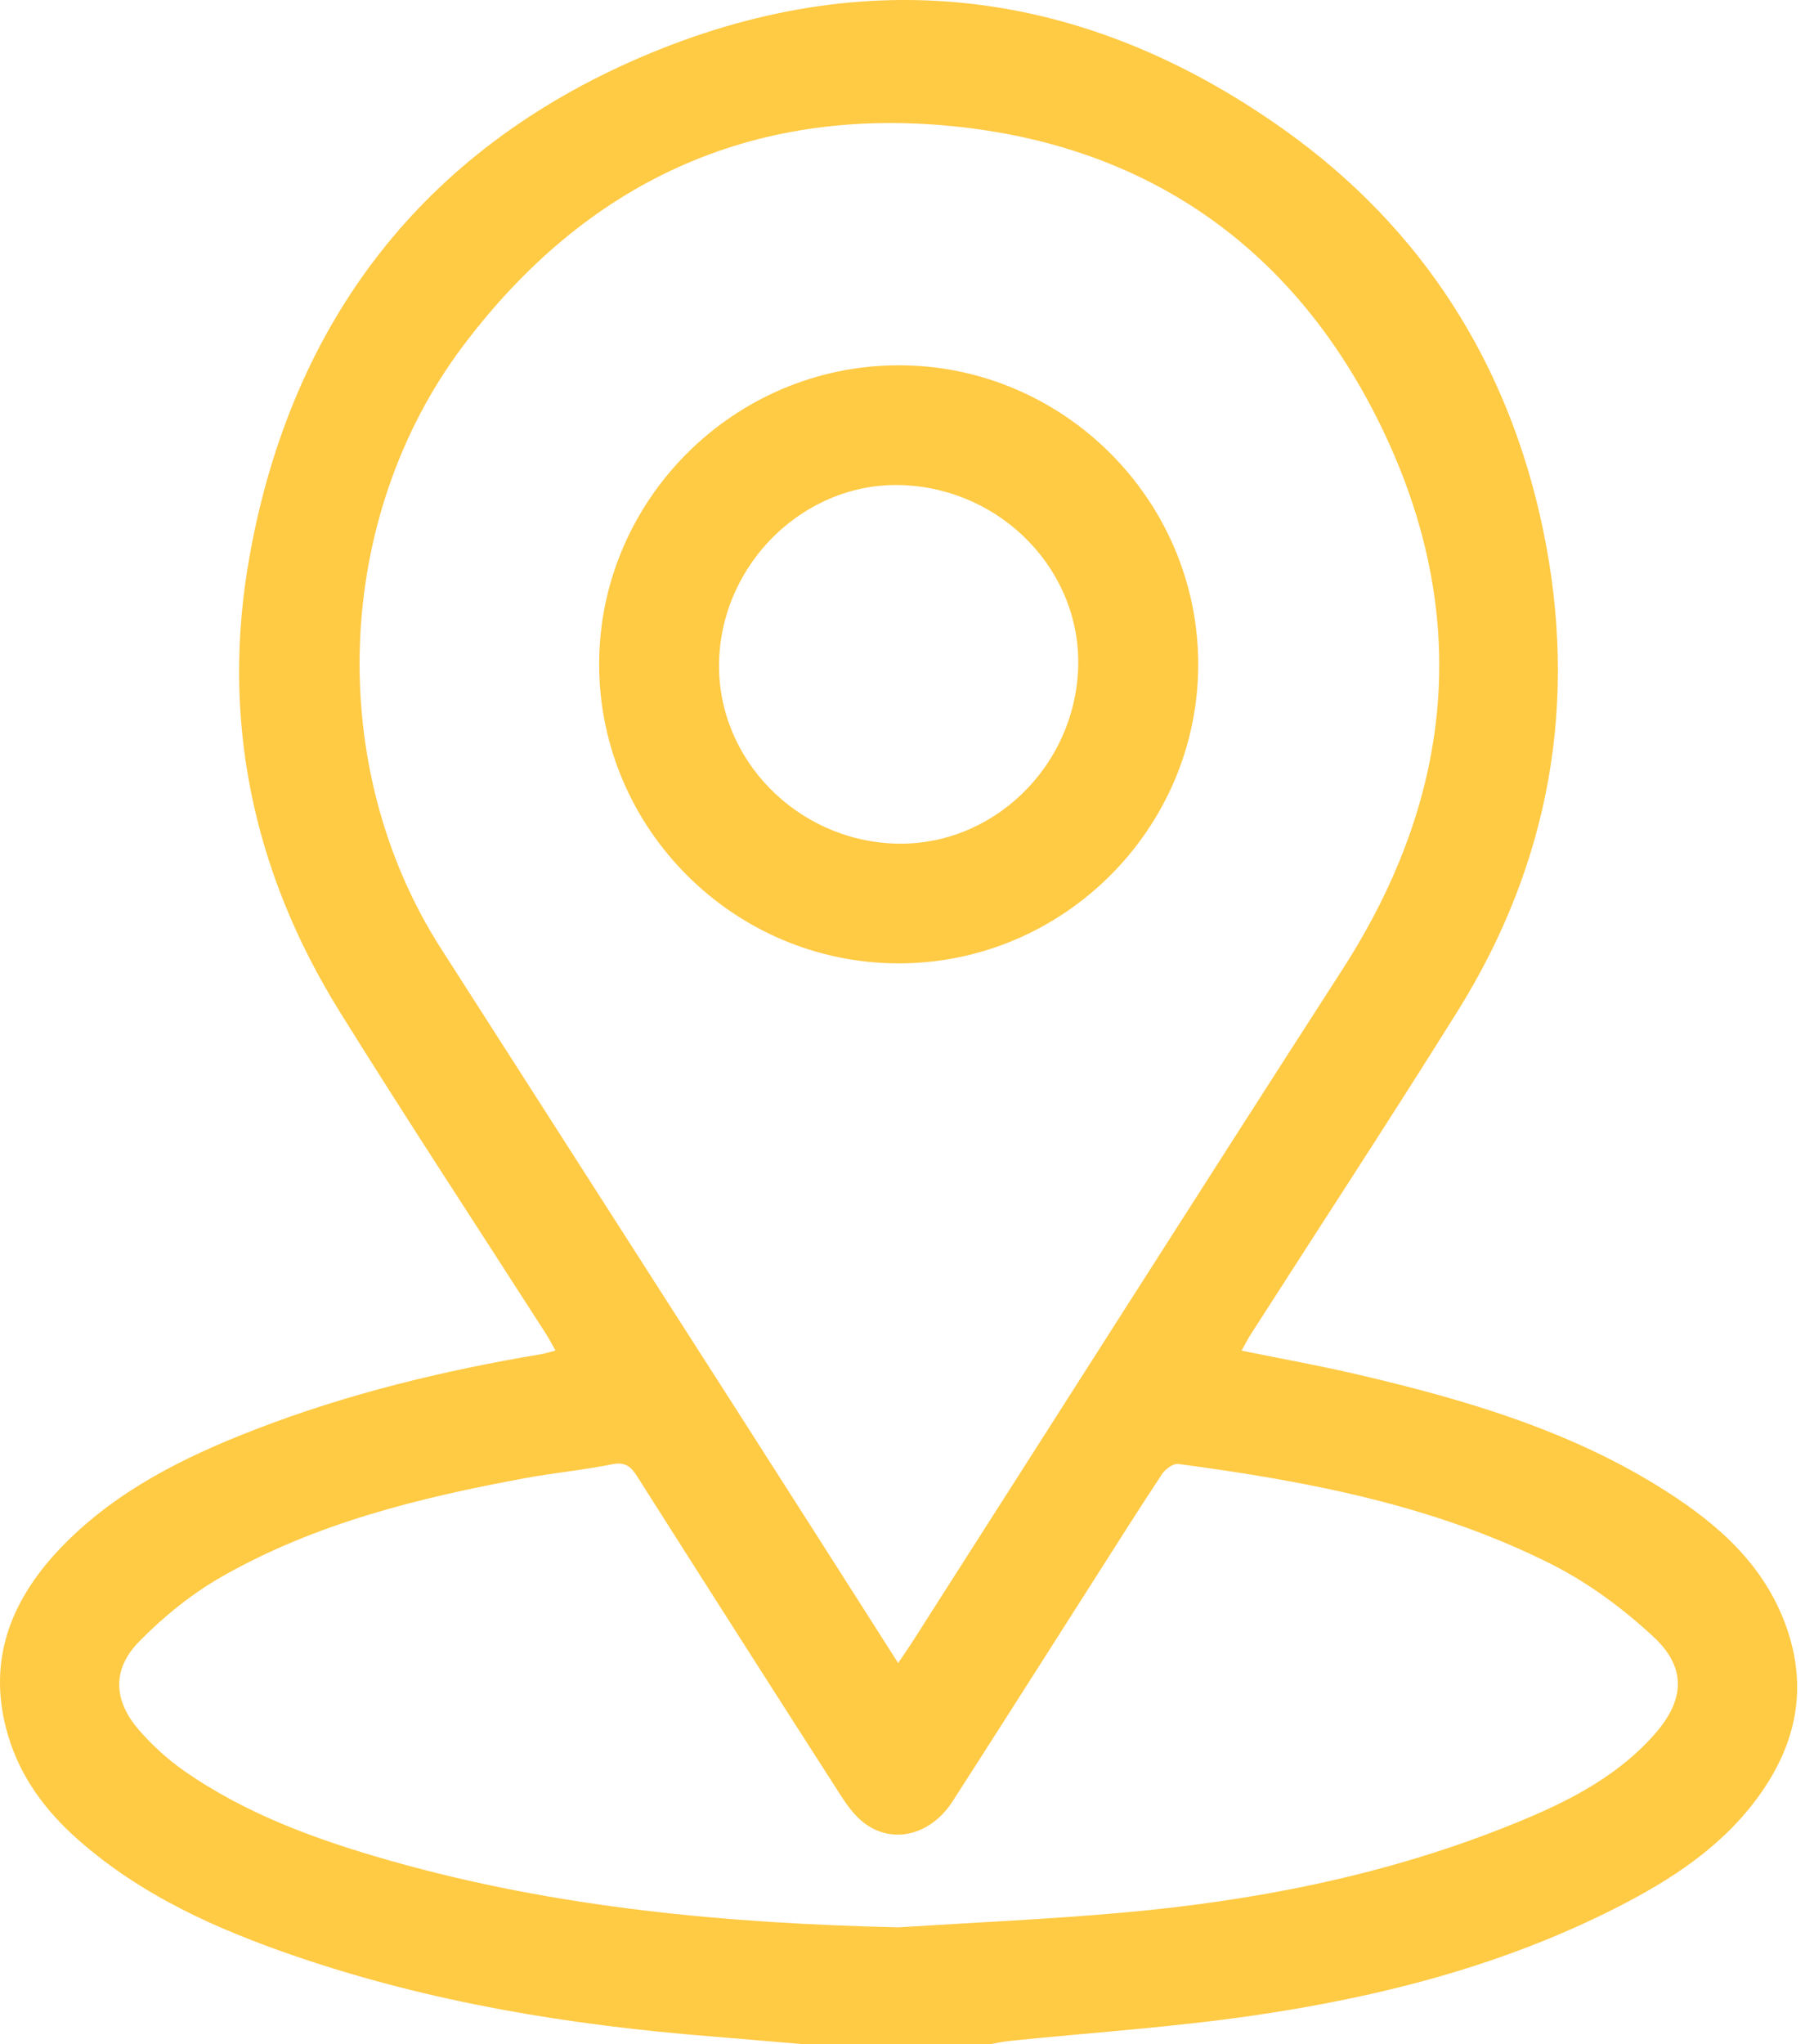
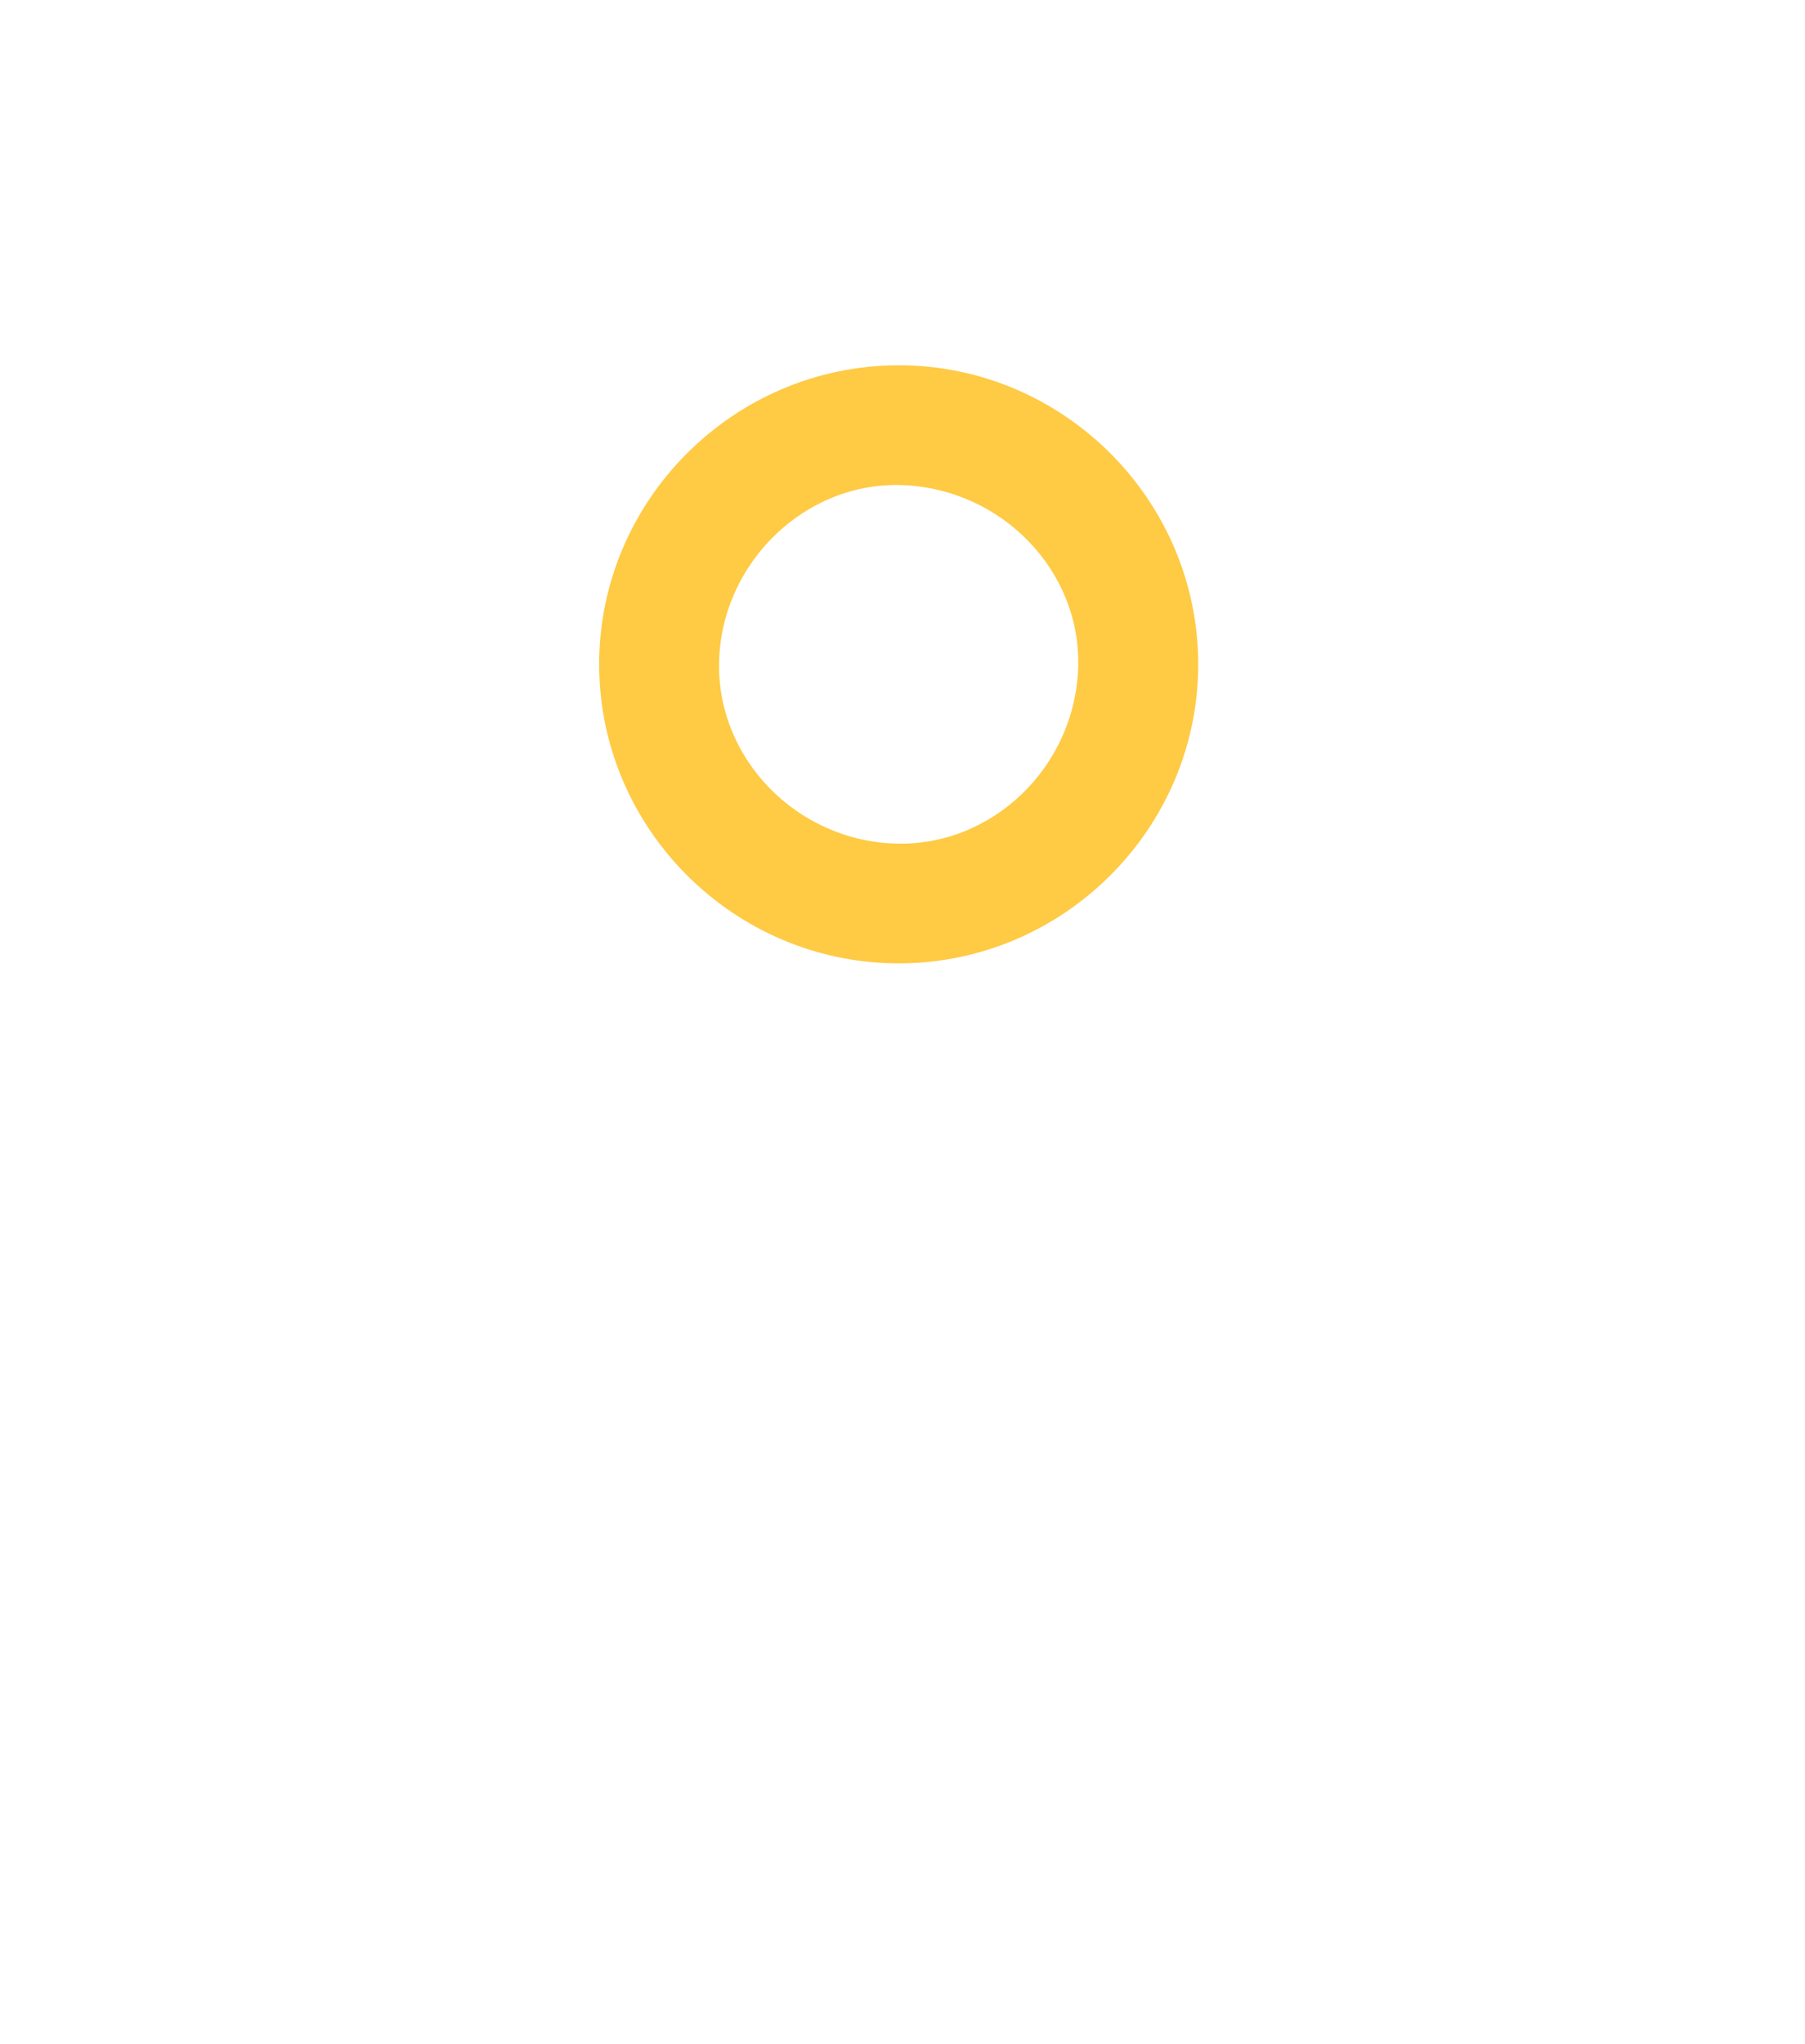
<svg xmlns="http://www.w3.org/2000/svg" width="53" height="60" viewBox="0 0 53 60" fill="none">
-   <path d="M23.569 60C22.678 59.925 21.785 59.846 20.894 59.774C16.735 59.444 12.64 58.776 8.68 57.42C6.359 56.625 4.137 55.633 2.275 53.983C1.338 53.152 0.608 52.174 0.244 50.963C-0.426 48.736 0.335 46.898 1.888 45.325C3.455 43.737 5.415 42.765 7.466 41.97C10.187 40.915 13.009 40.231 15.883 39.749C16.012 39.727 16.138 39.686 16.311 39.642C16.204 39.453 16.128 39.302 16.037 39.16C14.015 36.008 11.955 32.879 9.977 29.699C7.415 25.577 6.469 21.083 7.333 16.301C8.573 9.428 12.424 4.421 18.827 1.675C25.425 -1.154 31.828 -0.37 37.699 3.804C41.768 6.697 44.298 10.684 45.31 15.555C46.354 20.577 45.519 25.332 42.788 29.699C40.803 32.875 38.751 36.006 36.73 39.16C36.639 39.302 36.563 39.453 36.455 39.644C37.626 39.883 38.755 40.085 39.869 40.346C43.053 41.089 46.178 42.007 48.96 43.795C50.494 44.781 51.818 45.964 52.453 47.755C53.086 49.544 52.743 51.176 51.671 52.678C50.588 54.199 49.062 55.185 47.431 56.011C44.087 57.706 40.497 58.622 36.814 59.158C34.44 59.505 32.039 59.661 29.651 59.905C29.459 59.924 29.27 59.968 29.077 60C27.245 60 25.406 60 23.569 60ZM26.372 48.814C26.54 48.566 26.661 48.395 26.773 48.219C30.986 41.63 35.181 35.03 39.418 28.456C42.773 23.248 43.212 17.821 40.448 12.303C37.909 7.233 33.668 4.28 28.007 3.707C22.03 3.102 17.191 5.37 13.59 10.162C9.79 15.219 9.548 22.529 12.943 27.833C15.919 32.48 18.901 37.125 21.878 41.774C23.361 44.09 24.838 46.408 26.372 48.814ZM26.37 56.572C28.572 56.432 30.777 56.336 32.973 56.14C36.796 55.797 40.547 55.072 44.131 53.658C45.767 53.013 47.37 52.271 48.572 50.918C49.473 49.903 49.533 48.952 48.542 48.035C47.653 47.213 46.641 46.461 45.562 45.917C42.123 44.181 38.38 43.474 34.596 42.97C34.449 42.951 34.216 43.123 34.119 43.269C33.41 44.342 32.724 45.43 32.032 46.515C30.678 48.635 29.332 50.759 27.971 52.873C27.327 53.873 26.203 54.147 25.365 53.502C25.096 53.294 24.879 52.998 24.691 52.706C22.69 49.589 20.696 46.467 18.712 43.34C18.525 43.045 18.359 42.901 17.971 42.98C17.13 43.15 16.271 43.23 15.428 43.385C12.329 43.957 9.275 44.703 6.512 46.279C5.628 46.783 4.804 47.45 4.09 48.178C3.278 49.003 3.329 49.924 4.094 50.796C4.477 51.231 4.915 51.636 5.389 51.967C7.234 53.259 9.328 54.011 11.473 54.62C16.343 56.001 21.328 56.454 26.37 56.572Z" fill="#FFCA44" />
  <path d="M26.372 10.722C31.211 10.712 35.181 14.668 35.183 19.498C35.184 24.329 31.214 28.286 26.375 28.277C21.556 28.268 17.612 24.339 17.593 19.531C17.575 14.701 21.531 10.733 26.372 10.722ZM26.306 24.762C29.145 24.841 31.563 22.508 31.658 19.597C31.751 16.764 29.424 14.35 26.498 14.239C23.648 14.133 21.182 16.512 21.114 19.432C21.05 22.272 23.394 24.679 26.306 24.762Z" fill="#FFCA44" />
</svg>